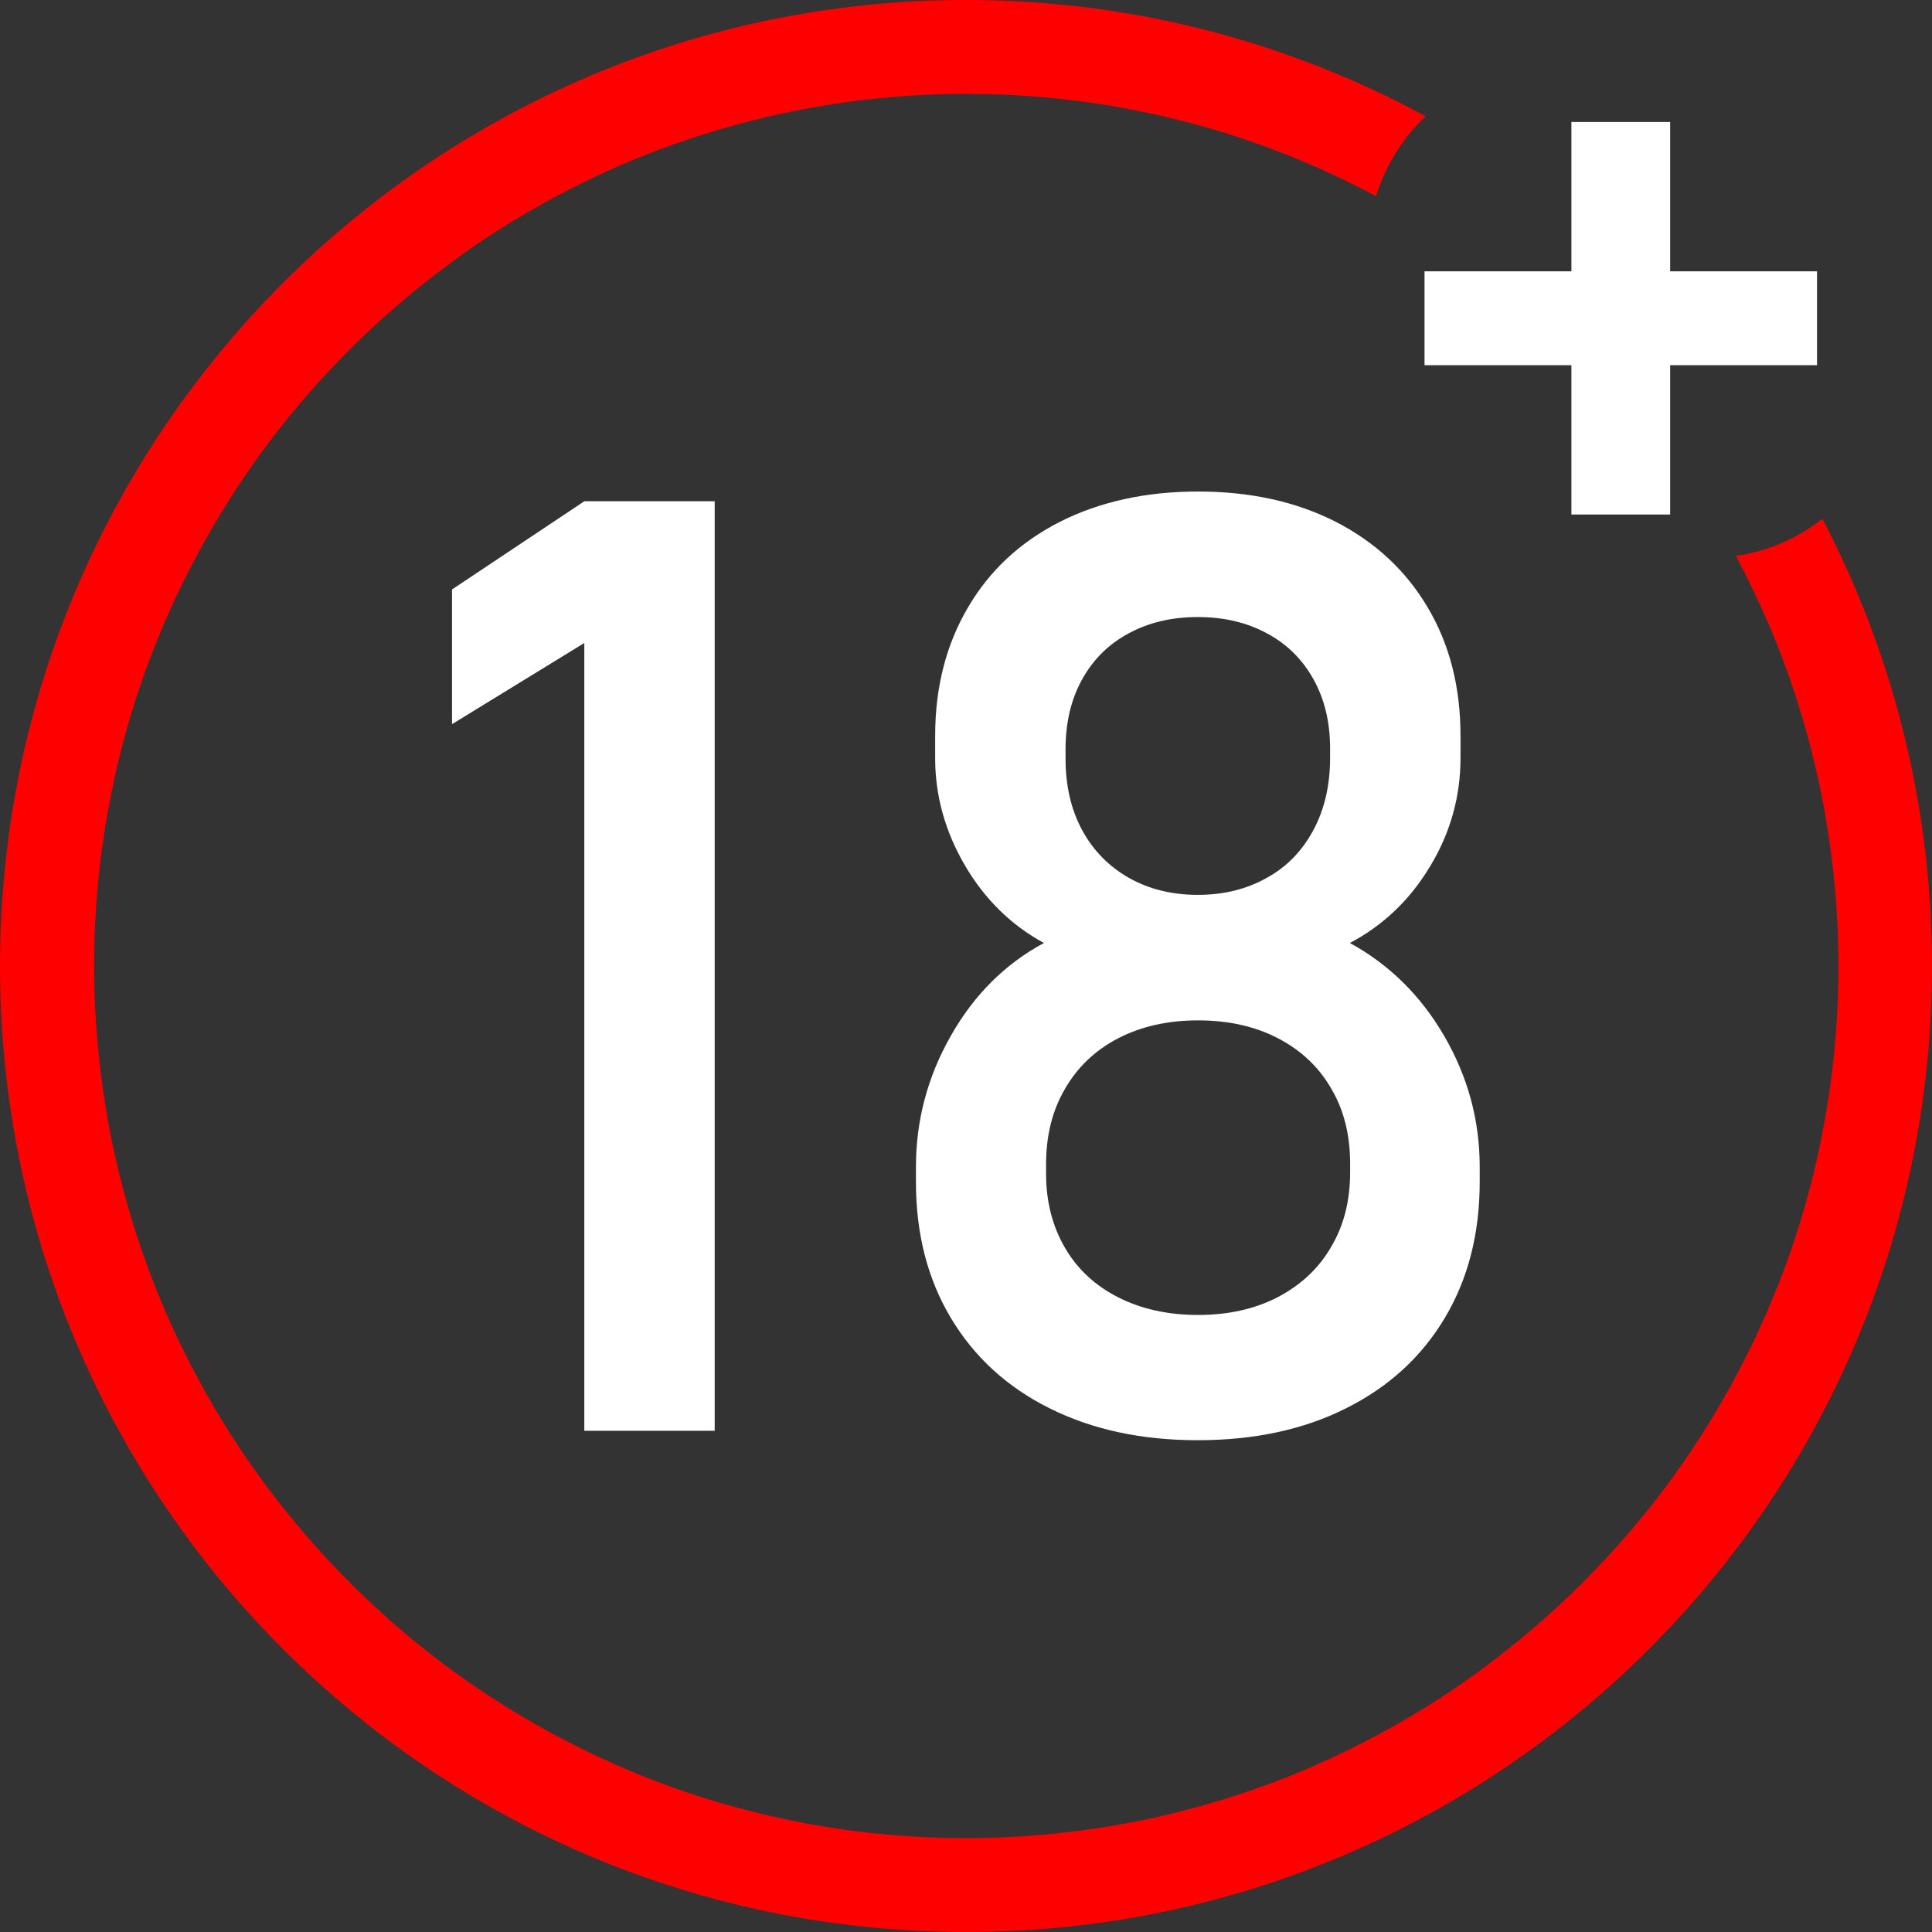
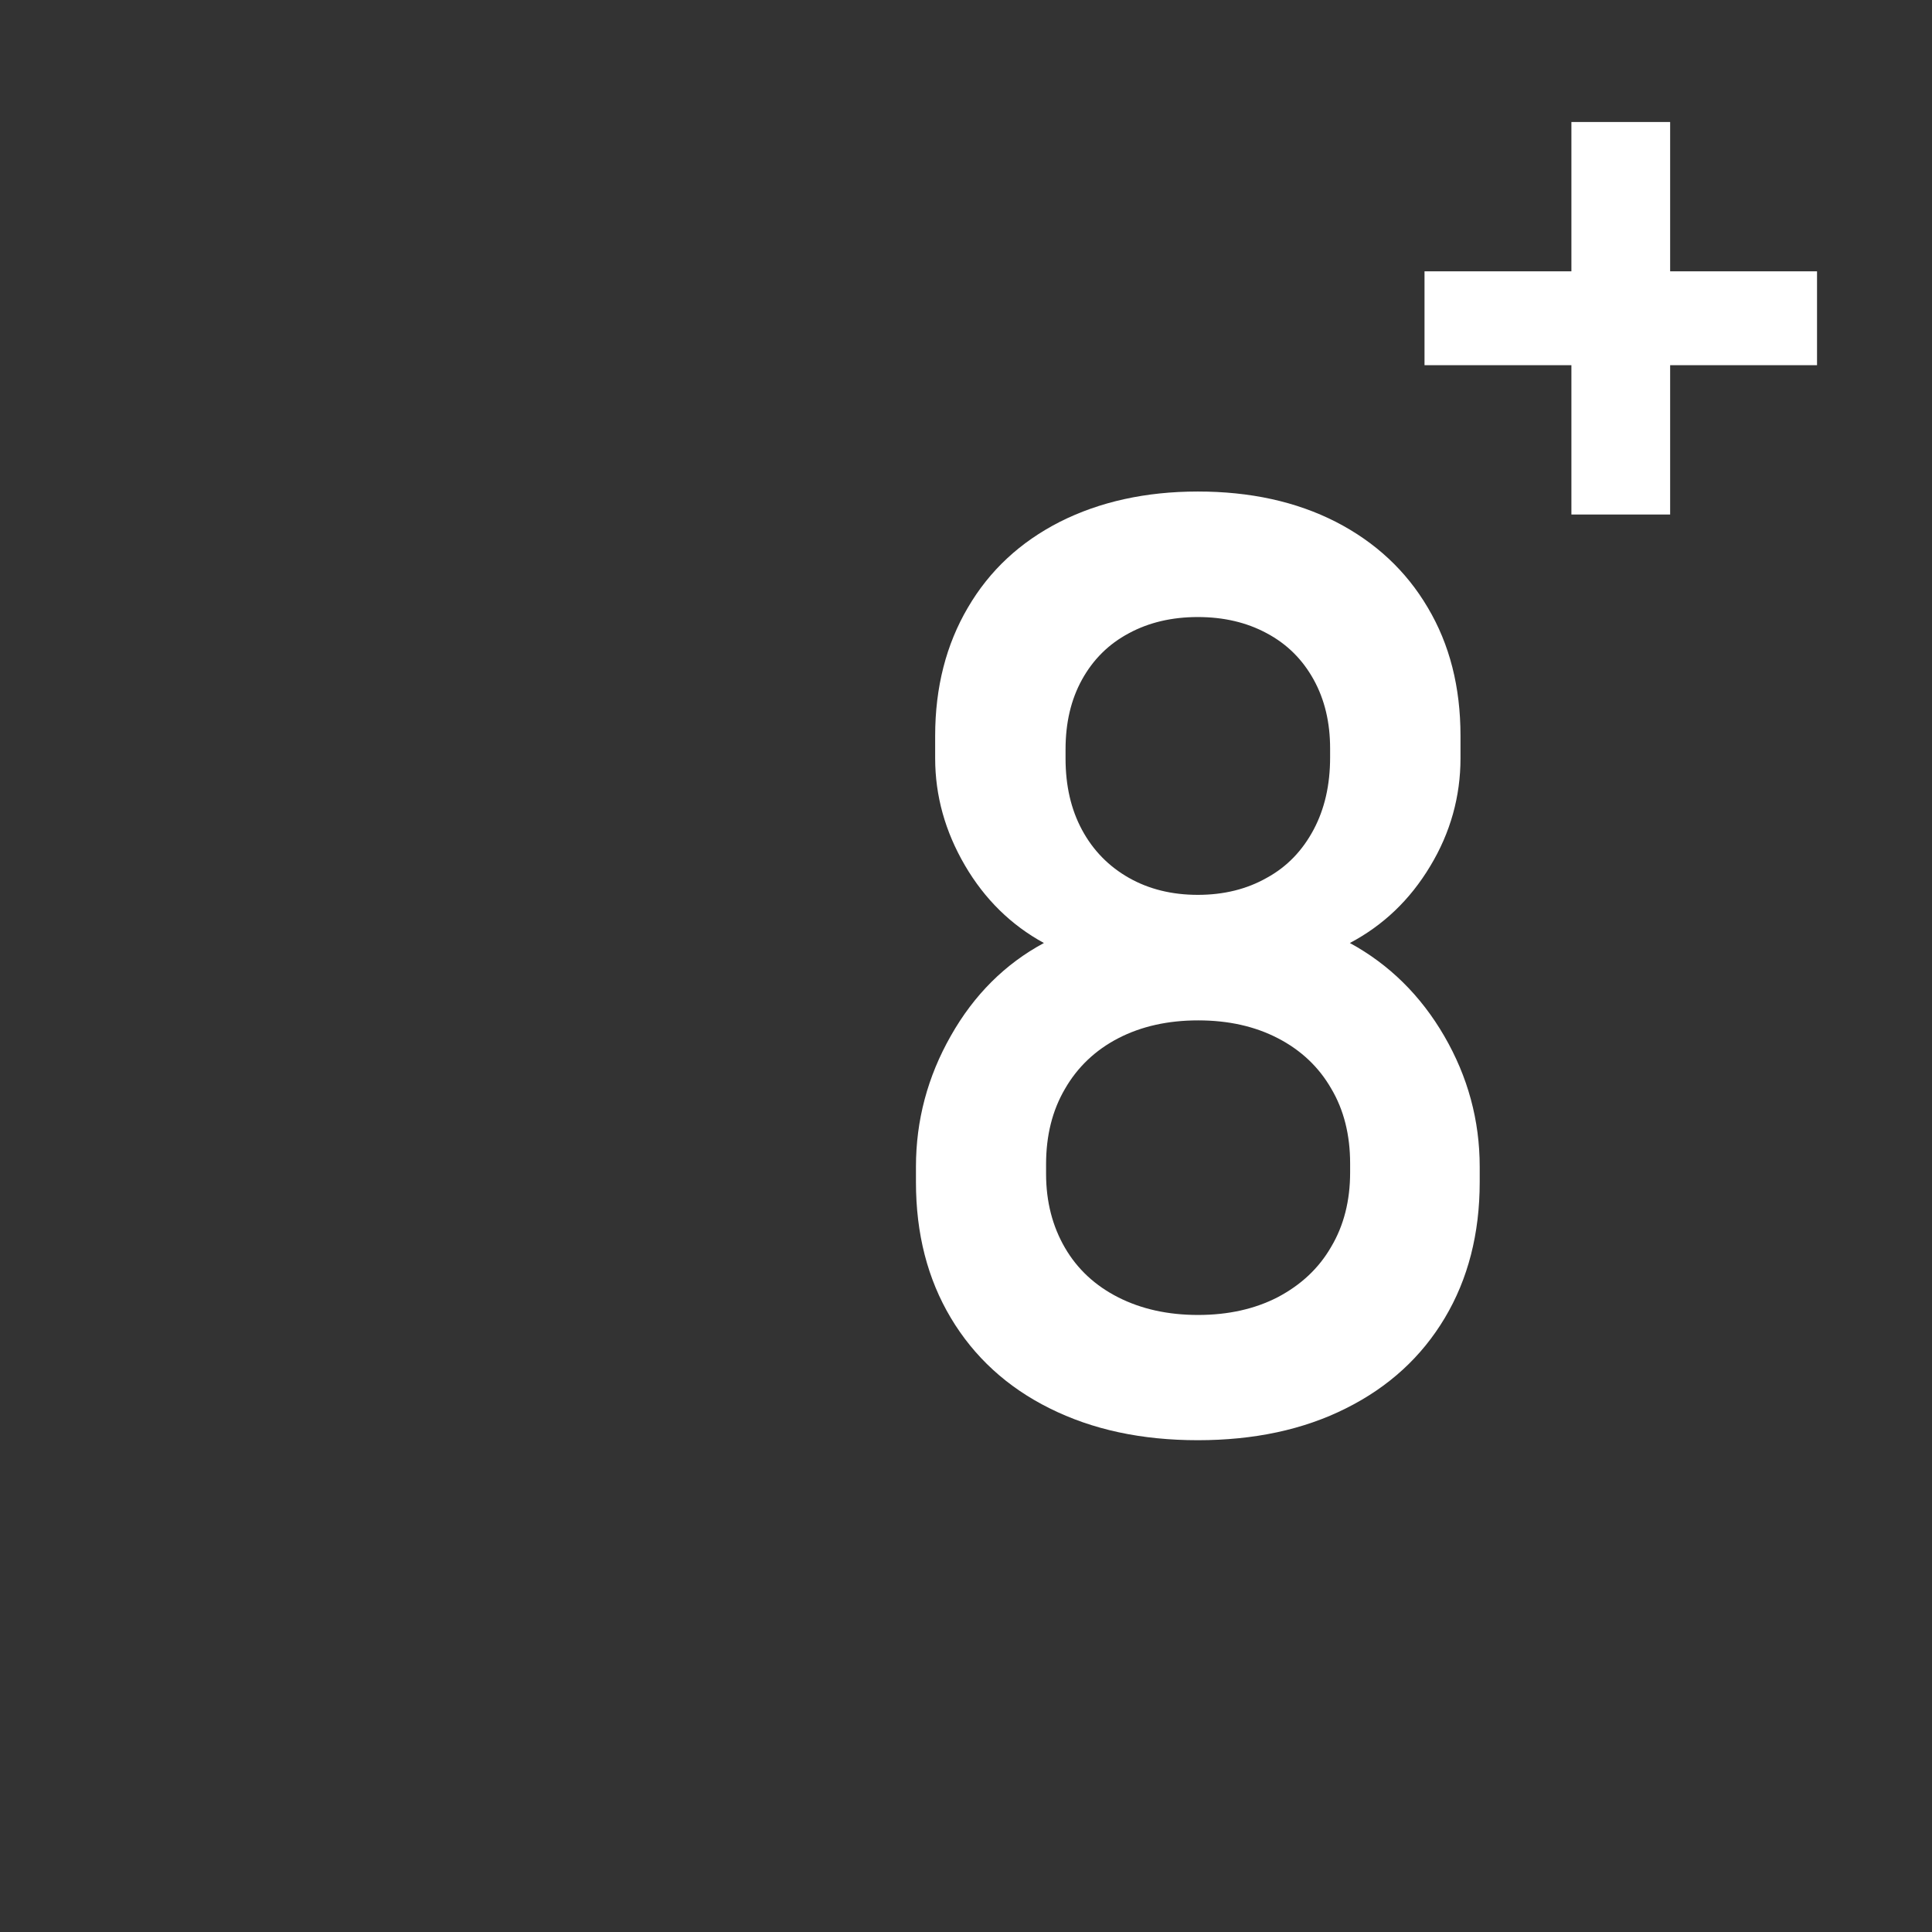
<svg xmlns="http://www.w3.org/2000/svg" fill="#ffffff" height="714.2" preserveAspectRatio="xMidYMid meet" version="1" viewBox="0.0 0.0 714.2 714.2" width="714.2" zoomAndPan="magnify">
  <rect x="0.0" y="0.0" width="714.2" height="714.2" fill="#333333" stroke="none" />
  <g id="change1_1">
-     <path d="M673.7,191.8c-9.1,7.1-20,12-32,13.7c4.5,8.5,8.7,17.2,12.5,26.1c8.2,19.4,14.5,39.8,18.8,60.5 c4.3,21.2,6.6,43.1,6.6,65c0,21.9-2.2,43.8-6.6,65c-4.2,20.7-10.5,41-18.8,60.5c-8.1,19.1-18.1,37.5-29.7,54.7 c-11.5,17.1-24.8,33.1-39.4,47.7c-14.6,14.6-30.7,27.8-47.7,39.4c-17.2,11.6-35.7,21.6-54.7,29.7c-19.4,8.2-39.8,14.5-60.5,18.8 c-21.2,4.3-43.1,6.6-65,6.6c-21.9,0-43.8-2.2-65-6.6c-20.7-4.2-41-10.5-60.5-18.8c-19.1-8.1-37.5-18.1-54.7-29.7 c-17.1-11.5-33.1-24.8-47.7-39.4c-14.6-14.6-27.8-30.7-39.4-47.7c-11.6-17.2-21.6-35.7-29.7-54.7c-8.2-19.4-14.5-39.8-18.8-60.5 c-4.3-21.2-6.6-43.1-6.6-65c0-21.9,2.2-43.8,6.6-65c4.2-20.7,10.5-41,18.8-60.5c8.1-19.1,18.1-37.5,29.7-54.7 c11.5-17.1,24.8-33.1,39.4-47.7c14.6-14.6,30.7-27.8,47.7-39.4c17.2-11.6,35.7-21.6,54.7-29.7c19.4-8.2,39.8-14.5,60.5-18.8 c21.2-4.3,43.1-6.6,65-6.6c21.9,0,43.8,2.2,65,6.6c20.7,4.2,41,10.5,60.5,18.8c8.8,3.7,17.5,7.9,26,12.4 c3.5-11.4,9.9-21.6,18.3-29.5C476.4,15.5,418.5,0,357.1,0C159.9,0,0,159.9,0,357.1s159.9,357.1,357.1,357.1s357.1-159.9,357.1-357.1 C714.2,297.4,699.5,241.2,673.7,191.8z" fill="#ff0000" />
-   </g>
+     </g>
  <g id="change2_1">
-     <path d="M167.1 217.9L167.1 267.7 216 237.7 216 528.9 264.2 528.9 264.2 185.3 216 185.3z" />
-   </g>
+     </g>
  <g id="change2_2">
    <path d="M391.8,192.9c-14.7,7.5-26,18-34,31.7c-8,13.6-12.1,29.4-12.1,47.4v8.3c0,13.9,3.7,27.1,11,39.6 c7.3,12.5,17.1,22.1,29.2,28.7c-14.3,7.7-25.8,19.1-34.4,34.3c-8.6,15.1-12.9,31.3-12.9,48.4v5.7c0,19.1,4.3,35.8,12.9,50.2 c8.6,14.4,20.8,25.6,36.5,33.4c15.8,7.9,34,11.8,54.8,11.8c20.8,0,39.1-3.9,54.8-11.8c15.8-7.9,27.9-19,36.5-33.4 c8.6-14.4,12.9-31.2,12.9-50.2v-5.7c0-17.2-4.4-33.3-13.1-48.3c-8.7-15-20.4-26.5-34.9-34.4c12.3-6.5,22.2-15.9,29.7-28.4 c7.5-12.4,11.2-25.8,11.2-39.9V272c0-18-4-33.8-12.1-47.4c-8-13.6-19.4-24.2-34-31.7c-14.7-7.5-31.7-11.2-51-11.2 S406.5,185.5,391.8,192.9z M499.1,430.1v3.3c0,10.4-2.3,19.6-7,27.5c-4.6,8-11.2,14.1-19.7,18.6c-8.5,4.4-18.4,6.6-29.5,6.6 c-11.2,0-21-2.2-29.5-6.5c-8.5-4.3-15.1-10.4-19.7-18.3c-4.6-7.9-7-17-7-27.4v-3.5c0-10.6,2.3-19.9,7-27.9 c4.6-8,11.2-14.3,19.7-18.7c8.5-4.4,18.4-6.6,29.5-6.6c11.2,0,21,2.2,29.5,6.6c8.5,4.4,15.1,10.6,19.7,18.6 C496.8,410.3,499.1,419.6,499.1,430.1z M485.6,251.2c4.1,7.4,6.1,15.9,6.1,25.5v3.3c0,10.1-2,19-6.1,26.7 c-4.1,7.7-9.8,13.7-17.3,17.8c-7.4,4.2-15.9,6.3-25.5,6.3c-9.6,0-18.1-2.1-25.5-6.3c-7.4-4.2-13.2-10.1-17.3-17.7 c-4.1-7.6-6.1-16.4-6.1-26.4V277c0-9.8,2-18.4,6.1-25.8c4.1-7.4,9.8-13.1,17.3-17.1c7.4-4,15.9-6,25.5-6c9.6,0,18.1,2,25.5,6 C475.8,238.1,481.5,243.8,485.6,251.2z" />
  </g>
  <g id="change2_3">
    <path d="M617.4 100.3L617.4 45.1 580.9 45.1 580.9 78.9 580.9 100.3 552 100.3 526.6 100.3 526.6 135 580.9 135 580.9 190.2 617.4 190.2 617.4 166.8 617.4 135 636.7 135 671.7 135 671.7 100.3z" />
  </g>
</svg>